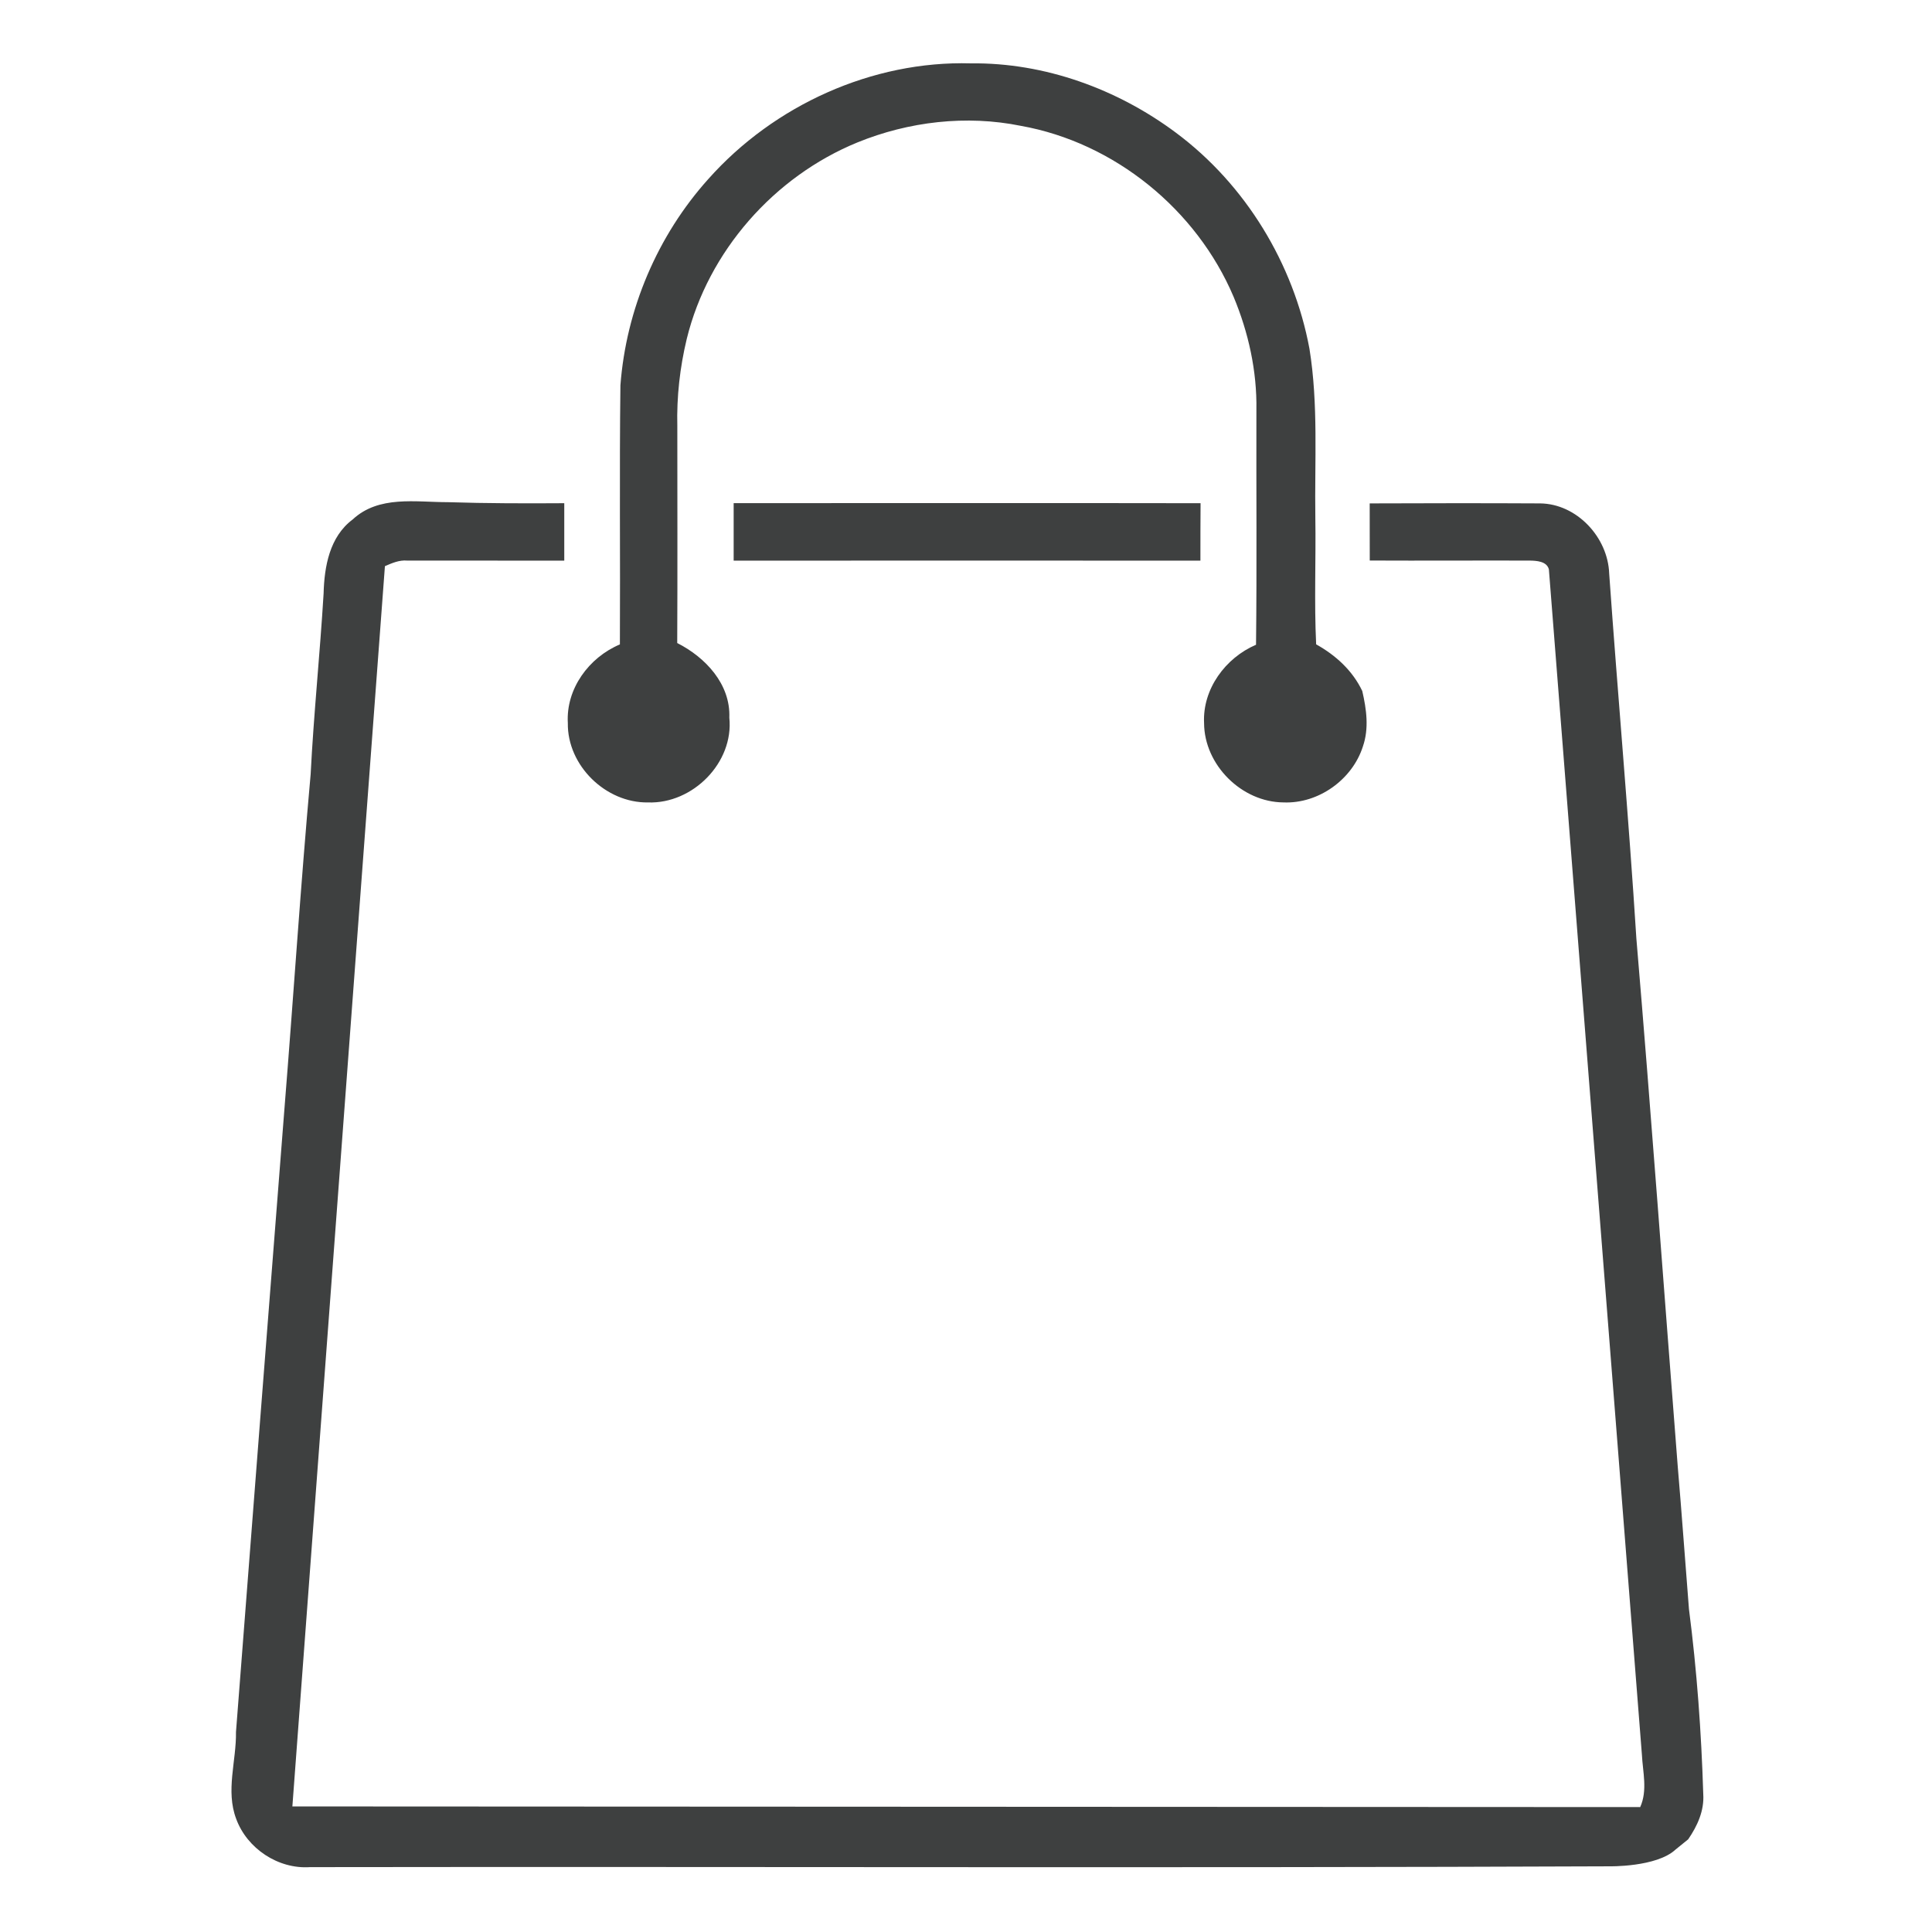
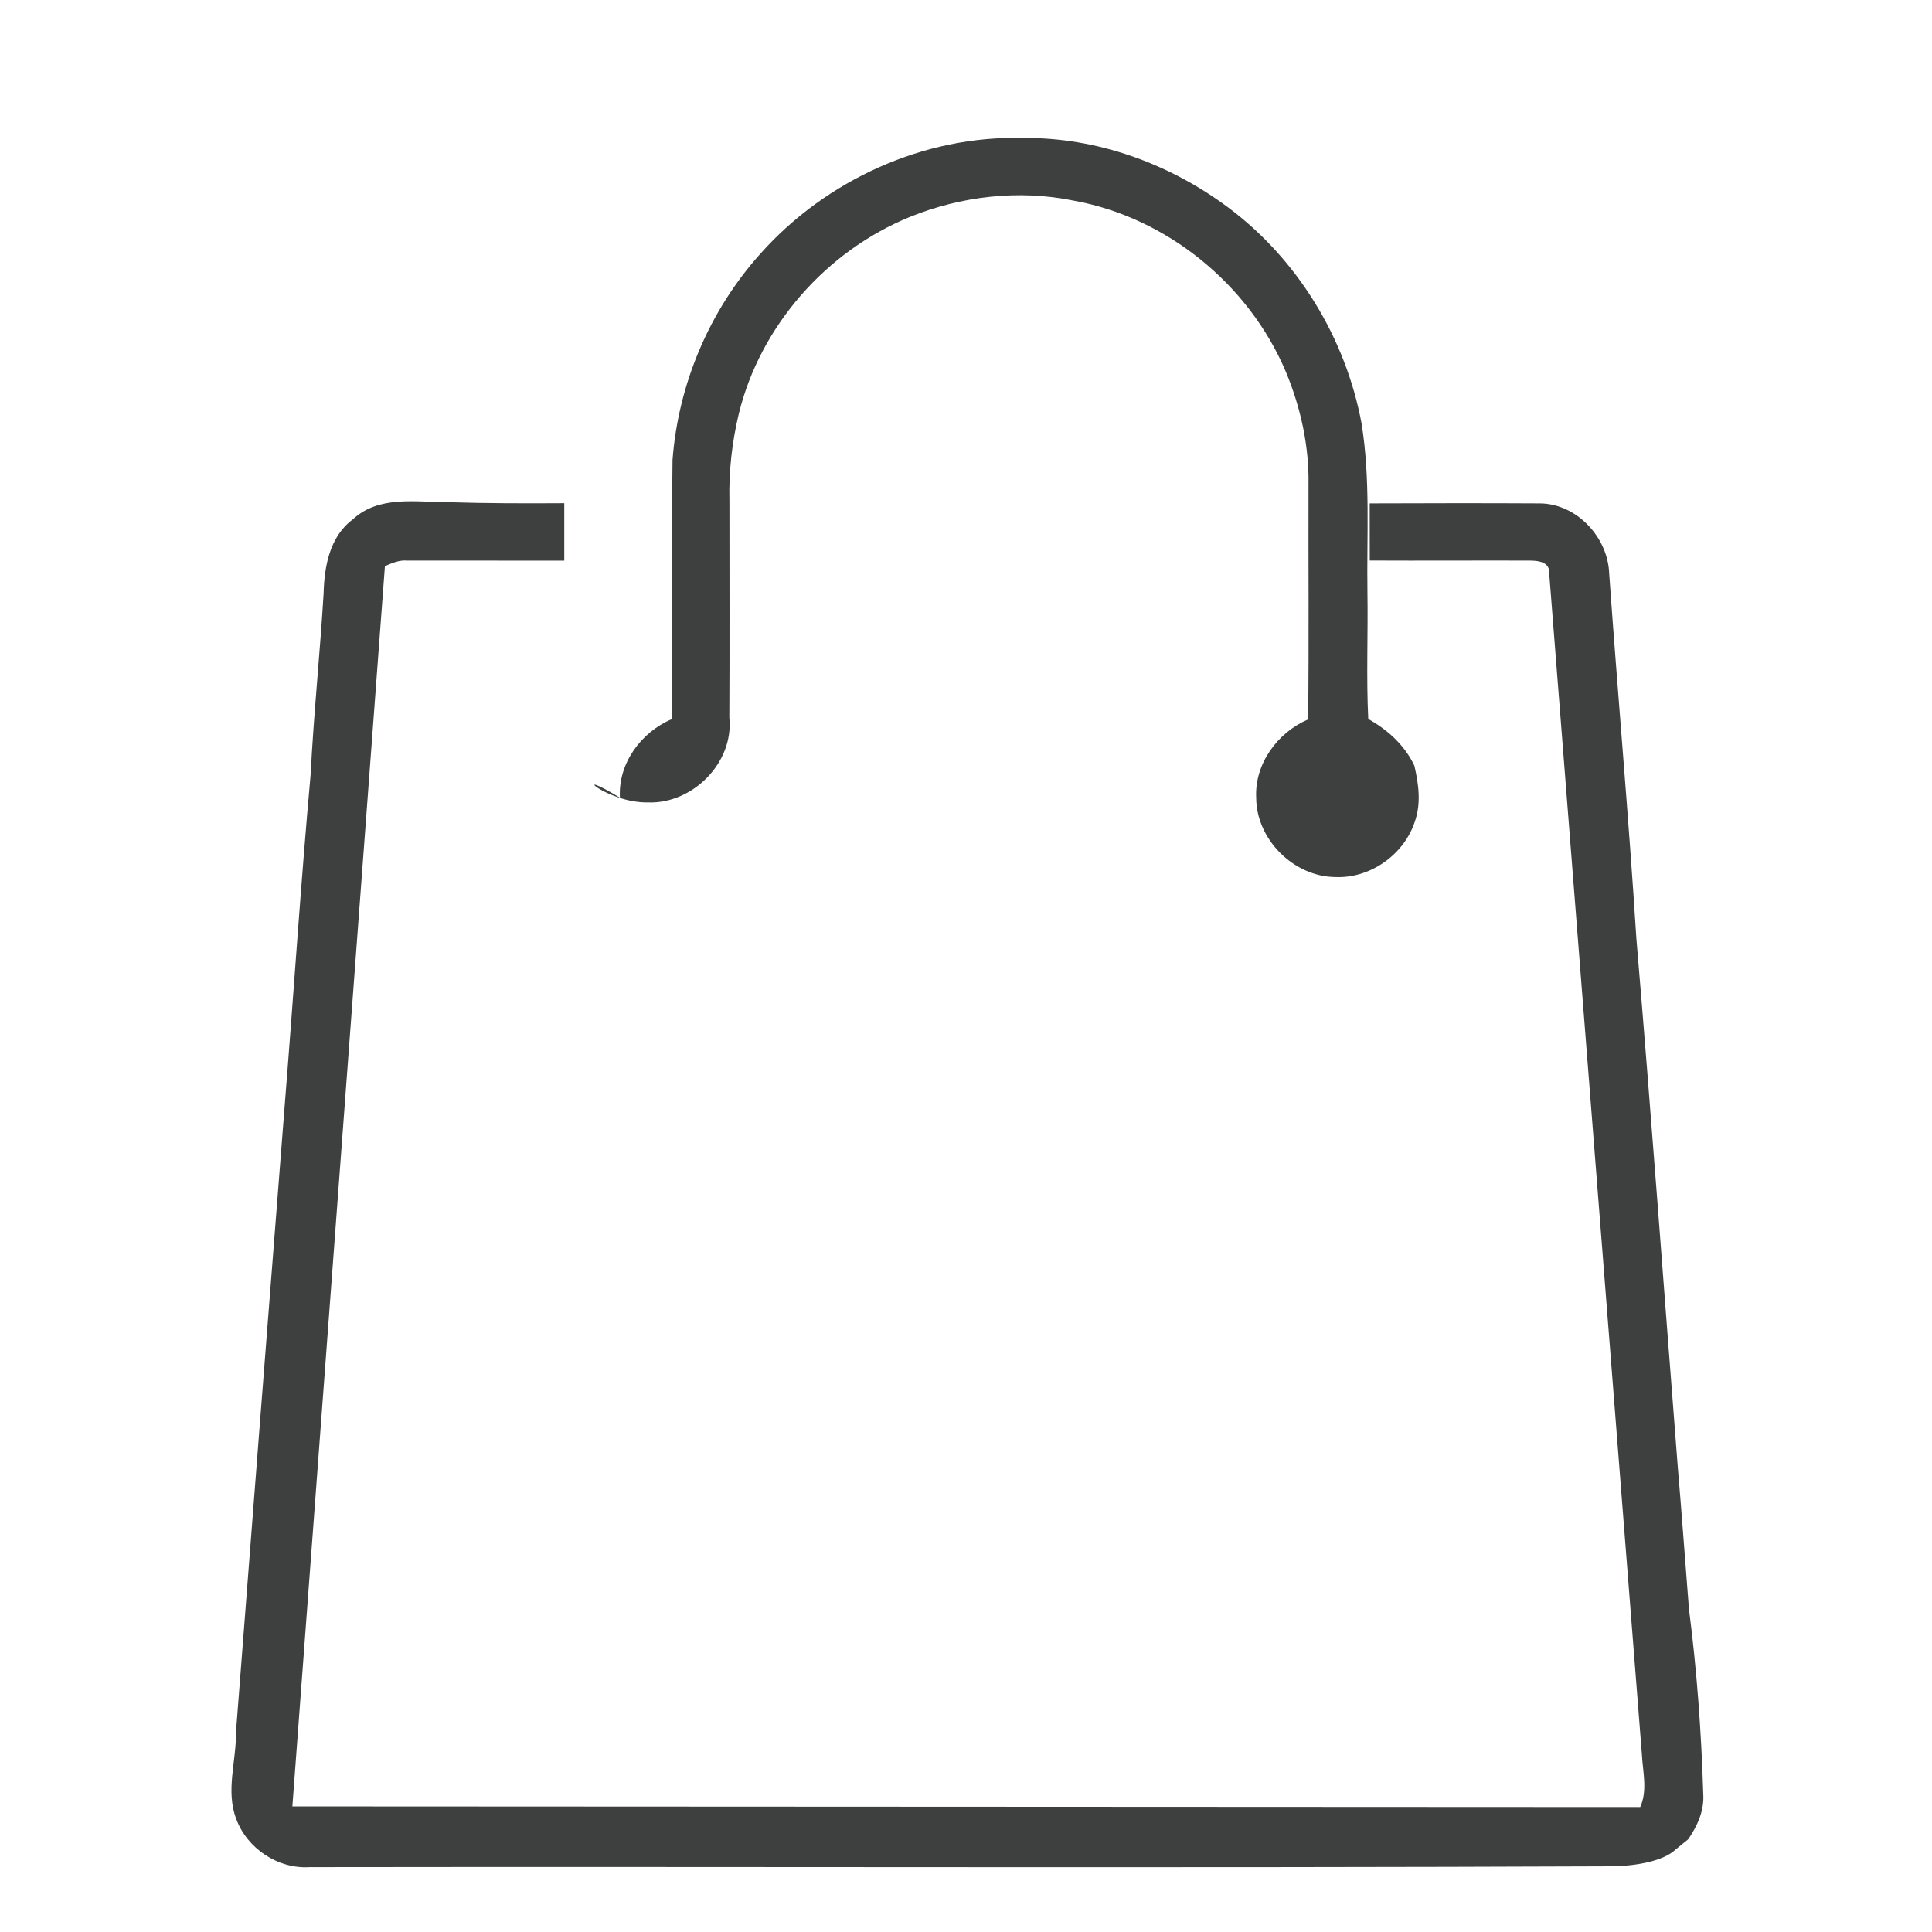
<svg xmlns="http://www.w3.org/2000/svg" version="1.1" id="Layer_1" x="0px" y="0px" viewBox="0 0 1000 1000" style="enable-background:new 0 0 1000 1000;" xml:space="preserve">
  <style type="text/css">
	.st0{fill:#3E4040;}
</style>
  <g>
-     <path class="st0" d="M335.44,415.34c23.07,0.82,44.45-20.55,42.06-43.87c0.69-17.37-12.39-31.27-26.97-38.64   c0.19-37.42,0.05-74.84,0.05-112.27c-0.37-15.17,1.33-30.39,4.88-45.14c11.11-45.38,45.25-84.07,88.37-101.71   c26.57-10.82,56.36-14.3,84.58-8.57c48.4,8.65,90.92,43.28,110.07,88.42c7.74,18.51,12.17,38.54,11.83,58.64   c-0.11,40.5,0.27,81.02-0.19,121.52c-15.86,6.79-27.77,22.99-26.89,40.58c0.11,21.64,19.49,40.92,41.14,41.03   c18.06,0.74,35.57-11.78,41.06-28.94c3.24-9.36,1.86-19.31-0.32-28.72c-5.04-10.61-13.74-18.51-23.87-24.16   c-1.06-21.83-0.08-43.76-0.42-65.64c-0.42-29.15,1.62-58.48-3.05-87.39c-8.22-44.05-33.05-84.92-69.04-111.74   c-30.37-22.68-68.08-36.39-106.17-35.94c-51.16-1.46-101.98,21.72-135.87,59.8c-26.39,29.33-42.62,67.55-45.56,106.88   c-0.56,44.69-0.03,89.38-0.27,134.07c-16.02,6.74-27.98,22.97-26.95,40.71C293.59,396.27,313.56,415.69,335.44,415.34z" />
-     <path class="st0" d="M379.74,260.43c0,9.92,0,19.84,0,29.76c80.52-0.03,161.07-0.05,241.59,0c0.03-9.92-0.03-19.81,0.08-29.73   C540.85,260.32,460.28,260.43,379.74,260.43z" />
+     <path class="st0" d="M335.44,415.34c23.07,0.82,44.45-20.55,42.06-43.87c0.19-37.42,0.05-74.84,0.05-112.27c-0.37-15.17,1.33-30.39,4.88-45.14c11.11-45.38,45.25-84.07,88.37-101.71   c26.57-10.82,56.36-14.3,84.58-8.57c48.4,8.65,90.92,43.28,110.07,88.42c7.74,18.51,12.17,38.54,11.83,58.64   c-0.11,40.5,0.27,81.02-0.19,121.52c-15.86,6.79-27.77,22.99-26.89,40.58c0.11,21.64,19.49,40.92,41.14,41.03   c18.06,0.74,35.57-11.78,41.06-28.94c3.24-9.36,1.86-19.31-0.32-28.72c-5.04-10.61-13.74-18.51-23.87-24.16   c-1.06-21.83-0.08-43.76-0.42-65.64c-0.42-29.15,1.62-58.48-3.05-87.39c-8.22-44.05-33.05-84.92-69.04-111.74   c-30.37-22.68-68.08-36.39-106.17-35.94c-51.16-1.46-101.98,21.72-135.87,59.8c-26.39,29.33-42.62,67.55-45.56,106.88   c-0.56,44.69-0.03,89.38-0.27,134.07c-16.02,6.74-27.98,22.97-26.95,40.71C293.59,396.27,313.56,415.69,335.44,415.34z" />
    <path class="st0" d="M867.28,957.31c1.64-1.33,4.91-3.95,6.52-5.28c4.77-6.95,8.38-14.83,7.8-23.47   c-0.98-32.01-3.29-63.97-7.4-95.72c-1.96-24.64-3.71-49.28-5.81-73.89c-7.13-91.02-13.71-182.12-21.4-273.09   c-3.98-63.04-9.63-125.98-14.08-188.99c-0.64-18.72-16.71-36.1-35.75-36.31c-29.41-0.16-58.83-0.11-88.21,0   c0.03,9.84,0.03,19.71,0.03,29.57c27.58,0.13,55.19-0.05,82.8,0.03c3.53,0.05,8.86,0.34,9.92,4.56l48.14,613.45   c0.45,9.02,3.02,18.54-0.88,27.18l-697.63-0.34l47.9-641.96c3.66-1.59,7.43-3.26,11.54-2.89c27.08,0,54.18,0.03,81.29,0.03   c0-9.92,0-19.84,0-29.73c-20.08,0.13-40.15,0.11-60.2-0.53c-16.86,0-35.83-3.61-49.33,8.96c-11.96,8.96-14.67,24.32-15.04,38.35   c-1.88,31.24-5.12,62.35-6.71,93.62c-5.17,57.34-8.88,114.87-13.5,172.28c-8.41,107.76-16.87,215.54-25.14,323.33   c0.24,14.96-5.44,30.39,0.11,44.98c5.62,15.36,21.72,26.07,38.14,24.98c224.13-0.32,448.3,0.5,672.4-0.42   C832.78,966.01,857.46,966.51,867.28,957.31z" />
  </g>
</svg>